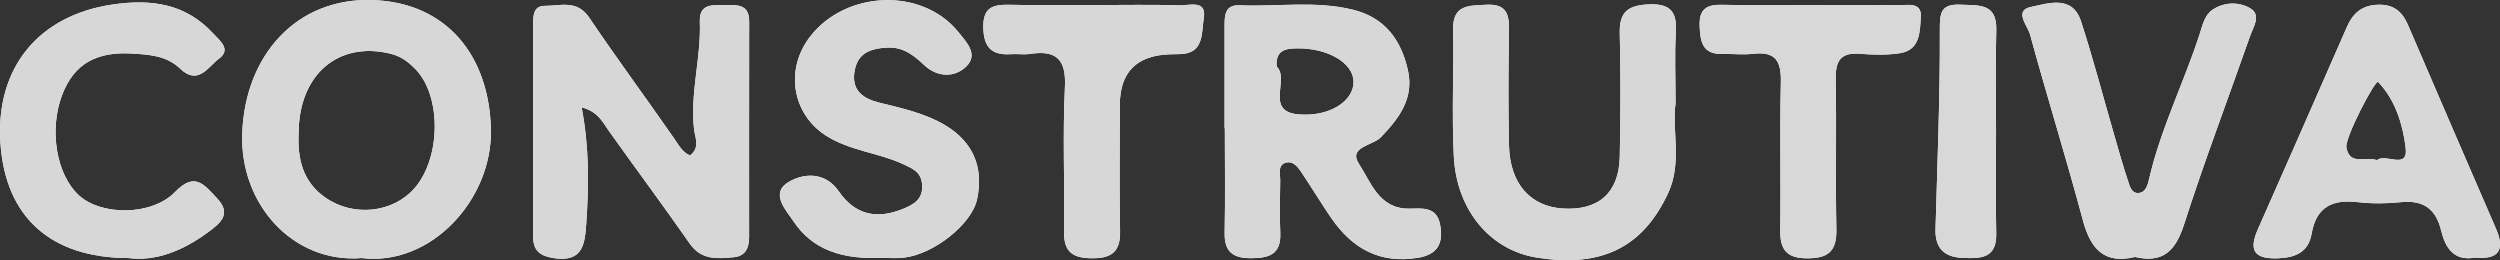
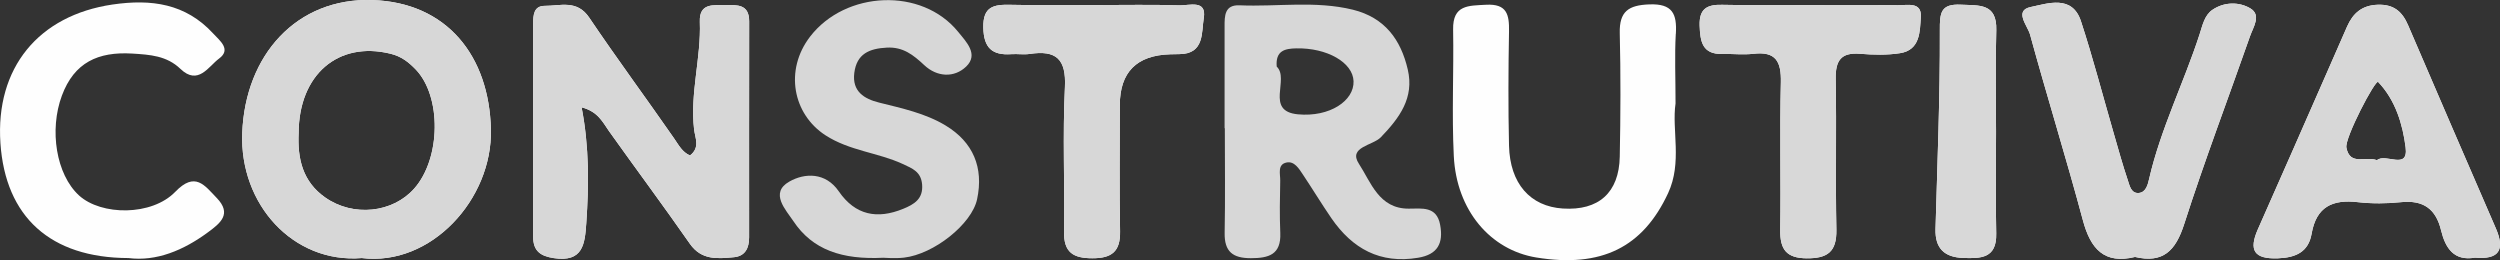
<svg xmlns="http://www.w3.org/2000/svg" id="Camada_2" data-name="Camada 2" viewBox="0 0 404.75 42.12">
  <rect x="0" y="0" width="404.75" height="42.12" fill="#333333" stroke="none" />
  <defs>
    <style>
      .cls-1 {
        fill: #fefefe;
      }

      .cls-1, .cls-2, .cls-3 {
        stroke-width: 0px;
      }

      .cls-2 {
        fill: #d7d7d7;
      }

      .cls-3 {
        fill: #d8d8d8;
      }
    </style>
  </defs>
  <g id="Camada_1-2" data-name="Camada 1">
    <g>
      <path class="cls-1" d="m10.02,15.48c-2.07,5.57-.93,12.77,2.77,16.16,3.61,3.29,11.78,3.35,15.59-.59,3.22-3.34,4.74-1.04,6.7.99,2.52,2.6.58,4.1-1.4,5.56-4,2.95-8.37,4.75-12.88,4.18-12.68-.03-19.92-6.7-20.73-18.59C-.76,10.98,6.24,2.49,18.23.73c6.25-.91,11.81-.17,16.28,4.69,1.08,1.17,2.97,2.58.96,4.06-1.7,1.25-3.38,4.43-6.26,1.67-2.23-2.14-4.94-2.3-7.83-2.48-5.47-.32-9.36,1.42-11.36,6.81Z" />
      <path class="cls-1" d="m60.28.01c-12.28-.39-20.57,8.91-21.06,21.5-.46,11.58,8.27,21.17,19.35,20.27,11.21,1.37,21.18-9.52,20.91-20.84C79.2,9.05,72.36.4,60.28.01Zm6.79,30.51c-3.52,3.98-9.9,4.62-14.41,1.46-3.67-2.57-4.51-6.29-4.31-10.44.03-9.46,6.4-14.91,14.84-12.85,1.76.42,2.96,1.36,4.11,2.55,4.21,4.38,4.08,14.4-.23,19.28Z" />
      <path class="cls-1" d="m121.29,3.46c-.02,11.66-.01,23.32-.01,34.98,0,1.67-.6,3.02-2.44,3.2-2.65.24-5.26.54-7.16-2.19-4.27-6.12-8.73-12.11-13.06-18.19-1.04-1.46-1.77-3.18-4.46-3.89,1.25,6.44,1.18,12.6.76,18.76-.23,3.36-.52,6.37-5.25,5.66-2.21-.33-3.35-1.19-3.35-3.44V3.87c0-1.37.06-2.93,1.88-2.92,2.52.01,5.22-1.04,7.2,1.91,4.45,6.6,9.19,13,13.73,19.54.75,1.09,1.34,2.24,2.58,2.77,1.67-1.29.83-2.81.66-4.24-.67-5.84,1.15-11.55.93-17.38-.11-3.15,2.25-2.68,4.2-2.71,1.87-.04,3.79-.17,3.79,2.62Z" />
-       <path class="cls-1" d="m158.19,32.26c-.85,4.01-6.99,8.9-11.84,9.45-1.48.17-3,.02-3.35.02-6.63.33-11.45-1.25-14.56-5.94-1.18-1.78-3.89-4.55-.65-6.39,2.49-1.42,5.87-1.54,8.01,1.58,2.68,3.89,6.24,4.54,10.42,2.83,1.76-.72,3.27-1.59,3.07-3.95-.18-2.06-1.54-2.57-3.15-3.32-4.05-1.86-8.59-2.11-12.5-4.64-5.27-3.42-6.67-10.54-2.48-15.98,5.73-7.43,18.08-8.01,23.96-.77,1.3,1.61,3.37,3.64,1.3,5.63-1.93,1.85-4.71,1.71-6.78-.23-1.77-1.65-3.42-2.98-6.06-2.84-2.83.15-4.88.99-5.27,4.1-.38,3.01,1.63,4.21,4.02,4.8,3.71.93,7.5,1.73,10.78,3.72,4.43,2.68,6.18,6.79,5.08,11.93Z" />
      <path class="cls-1" d="m194.89,2.93c-.38,2.23.15,5.81-3.94,5.83-.5,0-1,.01-1.5.03q-8.15.24-8.15,8.23c0,6.81-.09,13.63.04,20.44.06,3.28-1.37,4.36-4.5,4.35-3.07,0-4.63-.94-4.57-4.28.12-7.8-.24-15.63.14-23.42.23-4.58-1.44-6.02-5.69-5.38-.97.15-1.99-.03-2.98.04-3.12.22-4.48-1.03-4.54-4.32-.07-3.42,1.72-3.73,4.38-3.67,4.64.11,9.3.03,13.95.04,4.48,0,8.97-.09,13.45.05,1.55.04,4.42-.97,3.91,2.06Z" />
-       <path class="cls-1" d="m233.16,36.4c-.57-3.07-2.97-2.62-5.08-2.62-4.85.02-6.14-4.32-8.07-7.26-1.79-2.73,2.25-2.95,3.55-4.3,3.02-3.14,5.43-6.37,4.36-10.96-1.12-4.83-3.71-8.41-8.89-9.69-6.08-1.49-12.23-.45-18.34-.71-2.43-.11-2.44,1.7-2.43,3.45.01,5.48,0,10.97,0,16.45h.04c0,5.65.08,11.31-.03,16.95-.05,3.05,1.33,4.09,4.24,4.09,2.91,0,4.91-.58,4.77-4.07-.12-2.82-.07-5.65-.01-8.47.02-1.09-.5-2.64,1.03-2.95,1.24-.26,2,.98,2.64,1.95,1.56,2.34,3.03,4.76,4.62,7.08,3.39,4.92,7.89,7.42,14.04,6.39,3.19-.53,4.11-2.38,3.56-5.33Zm-23.02-17.89c-5.4-.51-1.31-5.7-3.44-7.73-.22-2.6,1.36-2.91,3.14-2.95,5-.11,9.19,2.28,9.3,5.31.12,3.16-3.85,5.85-9,5.37Z" />
      <path class="cls-1" d="m271.31,5.49c-.2,3.48-.04,6.99-.04,11.26-.63,4.3,1.11,9.53-1.2,14.51-4.09,8.8-10.8,12.13-21.32,10.43-7.46-1.21-12.95-7.64-13.38-16.42-.34-6.81.01-13.66-.11-20.48-.08-4.04,2.5-3.86,5.33-4.02,3.39-.19,3.77,1.6,3.72,4.31-.11,6.16-.14,12.33,0,18.49.14,6.15,3.44,9.85,8.71,10.19,5.79.37,9.11-2.55,9.22-8.41.13-6.66.16-13.32,0-19.98-.09-3.54,1.43-4.53,4.77-4.66,3.78-.15,4.51,1.54,4.31,4.78Z" />
      <path class="cls-1" d="m310.98,2.75c-.15,2.29-.07,5.35-3.37,5.86-2.11.33-4.32.27-6.46.1-3.13-.26-4,1.13-3.95,4.08.15,8.14-.05,16.29.11,24.43.06,3.56-1.45,4.62-4.79,4.6-3.31-.02-4.34-1.45-4.3-4.56.12-7.97-.09-15.96.1-23.93.08-3.36-.81-5.05-4.44-4.62-1.64.19-3.32-.01-4.98.03-3.3.09-3.64-2-3.73-4.61-.08-2.71,1.19-3.41,3.64-3.35,4.82.11,9.64.03,14.46.04,4.65,0,9.31-.05,13.96.03,1.51.03,3.92-.64,3.75,1.9Z" />
      <path class="cls-1" d="m323.2,4.89c-.16,5.49-.04,10.98-.04,16.47s-.09,10.97.03,16.46c.09,4.03-2.51,4.04-5.35,3.94-3.03-.11-4.57-1.54-4.48-4.68.3-10.7.74-21.41.7-32.12-.02-2.92.13-4.36,3.43-4.2,2.9.15,5.83-.29,5.71,4.13Z" />
      <path class="cls-1" d="m364.28,5.86c-3.56,10.16-7.39,20.23-10.68,30.48-1.37,4.23-3.38,6.33-7.94,5.26-4.97,1.21-7.19-1.29-8.43-5.9-2.7-10.08-5.81-20.05-8.57-30.12-.39-1.41-2.66-3.88.14-4.45,2.68-.55,6.69-2.04,8.11,2.31,1.96,5.98,3.54,12.09,5.3,18.14.74,2.55,1.44,5.11,2.29,7.62.29.85.53,2.17,1.8,2.04,1.13-.12,1.43-1.35,1.64-2.26,1.87-8.13,5.63-15.59,8.19-23.48.46-1.43.79-3.03,2.05-3.9,1.91-1.31,4.32-1.33,6.14-.25,1.84,1.09.48,3.02-.04,4.51Z" />
      <path class="cls-1" d="m404.09,37c-4.76-10.96-9.5-21.94-14.22-32.92-.95-2.21-2.33-3.41-4.94-3.31-2.55.1-3.98,1.38-4.93,3.51-1.08,2.43-2.13,4.87-3.2,7.3-3.74,8.52-7.48,17.04-11.25,25.54-1.51,3.41-.61,4.85,3.26,4.7,2.9-.11,4.93-1.04,5.44-3.98.76-4.38,3.4-5.59,7.49-5.11,2.3.26,4.68.24,6.99,0,3.62-.37,5.65,1.1,6.49,4.6.69,2.82,2.07,4.98,5.47,4.38,3.88.35,4.91-1.23,3.4-4.71Zm-19.26-11.06c-1.79-.71-4.36.97-4.95-2.03-.31-1.55,4.7-11.1,5.14-10.64,2.81,2.93,3.98,6.87,4.45,10.59.48,3.77-3.26.87-4.64,2.08Z" />
      <path class="cls-2" d="m121.29,3.46c-.02,11.66-.01,23.32-.01,34.98,0,1.67-.6,3.02-2.44,3.2-2.65.24-5.26.54-7.16-2.19-4.27-6.12-8.73-12.11-13.06-18.19-1.04-1.46-1.77-3.18-4.46-3.89,1.25,6.44,1.18,12.6.76,18.76-.23,3.36-.52,6.37-5.25,5.66-2.21-.33-3.35-1.19-3.35-3.44V3.87c0-1.37.06-2.93,1.88-2.92,2.52.01,5.22-1.04,7.2,1.91,4.45,6.6,9.19,13,13.73,19.54.75,1.09,1.34,2.24,2.58,2.77,1.67-1.29.83-2.81.66-4.24-.67-5.84,1.15-11.55.93-17.38-.11-3.15,2.25-2.68,4.2-2.71,1.87-.04,3.79-.17,3.79,2.62Z" />
      <path class="cls-2" d="m233.16,36.4c-.57-3.07-2.97-2.62-5.08-2.62-4.85.02-6.14-4.32-8.07-7.26-1.79-2.73,2.25-2.95,3.55-4.3,3.02-3.14,5.43-6.37,4.36-10.96-1.12-4.83-3.71-8.41-8.89-9.69-6.08-1.49-12.23-.45-18.34-.71-2.43-.11-2.44,1.7-2.43,3.45.01,5.48,0,10.97,0,16.45h.04c0,5.65.08,11.31-.03,16.95-.05,3.05,1.33,4.09,4.24,4.09,2.91,0,4.91-.58,4.77-4.07-.12-2.82-.07-5.65-.01-8.47.02-1.09-.5-2.64,1.03-2.95,1.24-.26,2,.98,2.64,1.95,1.56,2.34,3.03,4.76,4.62,7.08,3.39,4.92,7.89,7.42,14.04,6.39,3.19-.53,4.11-2.38,3.56-5.33Zm-23.02-17.89c-5.4-.51-1.31-5.7-3.44-7.73-.22-2.6,1.36-2.91,3.14-2.95,5-.11,9.19,2.28,9.3,5.31.12,3.16-3.85,5.85-9,5.37Z" />
      <path class="cls-2" d="m60.28.01c-12.28-.39-20.57,8.91-21.06,21.5-.46,11.58,8.27,21.17,19.35,20.27,11.21,1.37,21.18-9.52,20.91-20.84C79.2,9.05,72.36.4,60.28.01Zm6.79,30.51c-3.52,3.98-9.9,4.62-14.41,1.46-3.67-2.57-4.51-6.29-4.31-10.44.03-9.46,6.4-14.91,14.84-12.85,1.76.42,2.96,1.36,4.11,2.55,4.21,4.38,4.08,14.4-.23,19.28Z" />
-       <path class="cls-2" d="m270.07,31.26c-4.09,8.8-10.8,12.13-21.32,10.43-7.46-1.21-12.95-7.64-13.38-16.42-.34-6.81.01-13.66-.11-20.48-.08-4.04,2.5-3.86,5.33-4.02,3.39-.19,3.77,1.6,3.72,4.31-.11,6.16-.14,12.33,0,18.49.14,6.15,3.44,9.85,8.71,10.19,5.79.37,9.11-2.55,9.22-8.41.13-6.66.16-13.32,0-19.98-.09-3.54,1.43-4.53,4.77-4.66,3.78-.15,4.51,1.54,4.31,4.78-.2,3.48-.04,6.99-.04,11.26-.63,4.3,1.11,9.53-1.2,14.51Z" />
      <path class="cls-2" d="m158.19,32.26c-.85,4.01-6.99,8.9-11.84,9.45-1.48.17-3,.02-3.35.02-6.63.33-11.45-1.25-14.56-5.94-1.18-1.78-3.89-4.55-.65-6.39,2.49-1.42,5.87-1.54,8.01,1.58,2.68,3.89,6.24,4.54,10.42,2.83,1.76-.72,3.27-1.59,3.07-3.95-.18-2.06-1.54-2.57-3.15-3.32-4.05-1.86-8.59-2.11-12.5-4.64-5.27-3.42-6.67-10.54-2.48-15.98,5.73-7.43,18.08-8.01,23.96-.77,1.3,1.61,3.37,3.64,1.3,5.63-1.93,1.85-4.71,1.71-6.78-.23-1.77-1.65-3.42-2.98-6.06-2.84-2.83.15-4.88.99-5.27,4.1-.38,3.01,1.63,4.21,4.02,4.8,3.71.93,7.5,1.73,10.78,3.72,4.43,2.68,6.18,6.79,5.08,11.93Z" />
      <path class="cls-2" d="m404.09,37c-4.76-10.96-9.5-21.94-14.22-32.92-.95-2.21-2.33-3.41-4.94-3.31-2.55.1-3.98,1.38-4.93,3.51-1.08,2.43-2.13,4.87-3.2,7.3-3.74,8.52-7.48,17.04-11.25,25.54-1.51,3.41-.61,4.85,3.26,4.7,2.9-.11,4.93-1.04,5.44-3.98.76-4.38,3.4-5.59,7.49-5.11,2.3.26,4.68.24,6.99,0,3.62-.37,5.65,1.1,6.49,4.6.69,2.82,2.07,4.98,5.47,4.38,3.88.35,4.91-1.23,3.4-4.71Zm-19.26-11.06c-1.79-.71-4.36.97-4.95-2.03-.31-1.55,4.7-11.1,5.14-10.64,2.81,2.93,3.98,6.87,4.45,10.59.48,3.77-3.26.87-4.64,2.08Z" />
-       <path class="cls-2" d="m35.08,32.04c2.52,2.6.58,4.1-1.4,5.56-4,2.95-8.37,4.75-12.88,4.18-12.68-.03-19.92-6.7-20.73-18.59C-.76,10.98,6.24,2.49,18.23.73c6.25-.91,11.81-.17,16.28,4.69,1.08,1.17,2.97,2.58.96,4.06-1.7,1.25-3.38,4.43-6.26,1.67-2.23-2.14-4.94-2.3-7.83-2.48-5.47-.32-9.36,1.42-11.36,6.81-2.07,5.57-.93,12.77,2.77,16.16,3.61,3.29,11.78,3.35,15.59-.59,3.22-3.34,4.74-1.04,6.7.99Z" />
      <path class="cls-2" d="m364.28,5.86c-3.56,10.16-7.39,20.23-10.68,30.48-1.37,4.23-3.38,6.33-7.94,5.26-4.97,1.21-7.19-1.29-8.43-5.9-2.7-10.08-5.81-20.05-8.57-30.12-.39-1.41-2.66-3.88.14-4.45,2.68-.55,6.69-2.04,8.11,2.31,1.96,5.98,3.54,12.09,5.3,18.14.74,2.55,1.44,5.11,2.29,7.62.29.85.53,2.17,1.8,2.04,1.13-.12,1.43-1.35,1.64-2.26,1.87-8.13,5.63-15.59,8.19-23.48.46-1.43.79-3.03,2.05-3.9,1.91-1.31,4.32-1.33,6.14-.25,1.84,1.09.48,3.02-.04,4.51Z" />
      <path class="cls-3" d="m310.98,2.75c-.15,2.29-.07,5.35-3.37,5.86-2.11.33-4.32.27-6.46.1-3.13-.26-4,1.13-3.95,4.08.15,8.14-.05,16.29.11,24.43.06,3.56-1.45,4.62-4.79,4.6-3.31-.02-4.34-1.45-4.3-4.56.12-7.97-.09-15.96.1-23.93.08-3.36-.81-5.05-4.44-4.62-1.64.19-3.32-.01-4.98.03-3.3.09-3.64-2-3.73-4.61-.08-2.71,1.19-3.41,3.64-3.35,4.82.11,9.64.03,14.46.04,4.65,0,9.31-.05,13.96.03,1.51.03,3.92-.64,3.75,1.9Z" />
      <path class="cls-2" d="m194.89,2.93c-.38,2.23.15,5.81-3.94,5.83-.5,0-1,.01-1.5.03q-8.15.24-8.15,8.23c0,6.81-.09,13.63.04,20.44.06,3.28-1.37,4.36-4.5,4.35-3.07,0-4.63-.94-4.57-4.28.12-7.8-.24-15.63.14-23.42.23-4.58-1.44-6.02-5.69-5.38-.97.15-1.99-.03-2.98.04-3.12.22-4.48-1.03-4.54-4.32-.07-3.42,1.72-3.73,4.38-3.67,4.64.11,9.3.03,13.95.04,4.48,0,8.97-.09,13.45.05,1.55.04,4.42-.97,3.91,2.06Z" />
      <path class="cls-3" d="m323.19,37.82c.09,4.03-2.51,4.04-5.35,3.94-3.03-.11-4.57-1.54-4.48-4.68.3-10.7.74-21.41.7-32.12-.02-2.92.13-4.36,3.43-4.2,2.9.15,5.83-.29,5.71,4.13-.16,5.49-.04,10.98-.04,16.47s-.09,10.97.03,16.46Z" />
    </g>
  </g>
</svg>